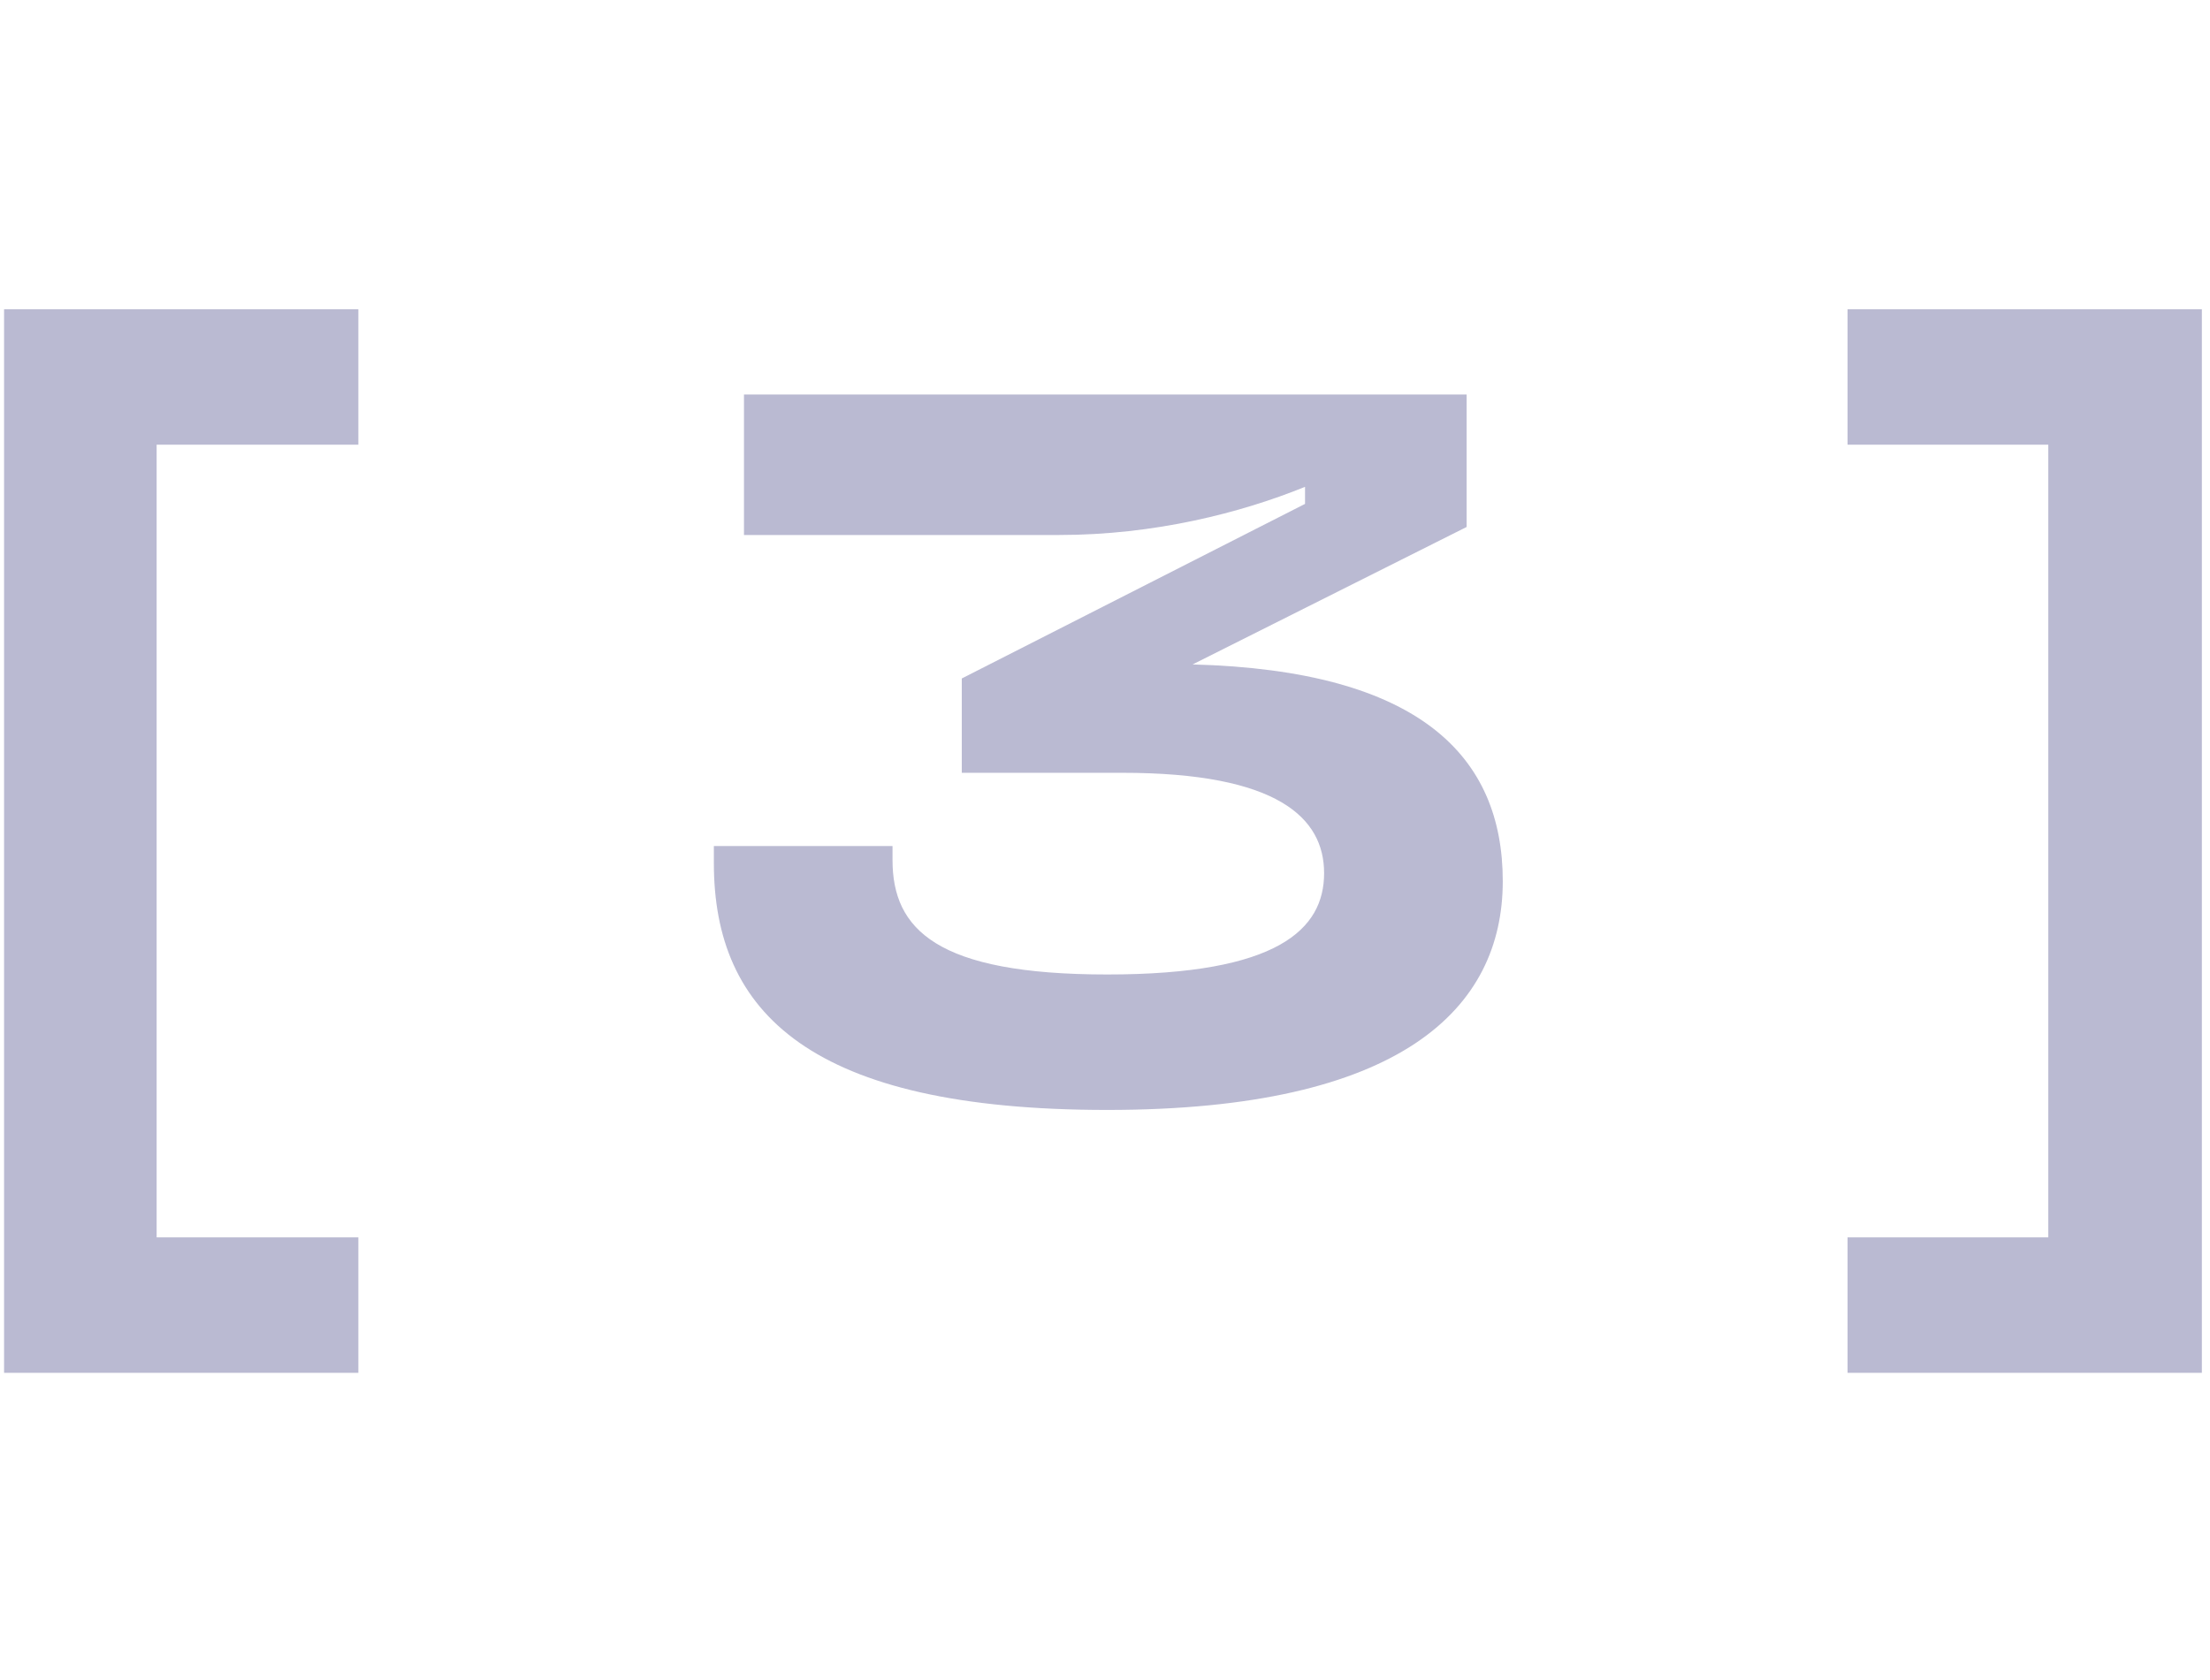
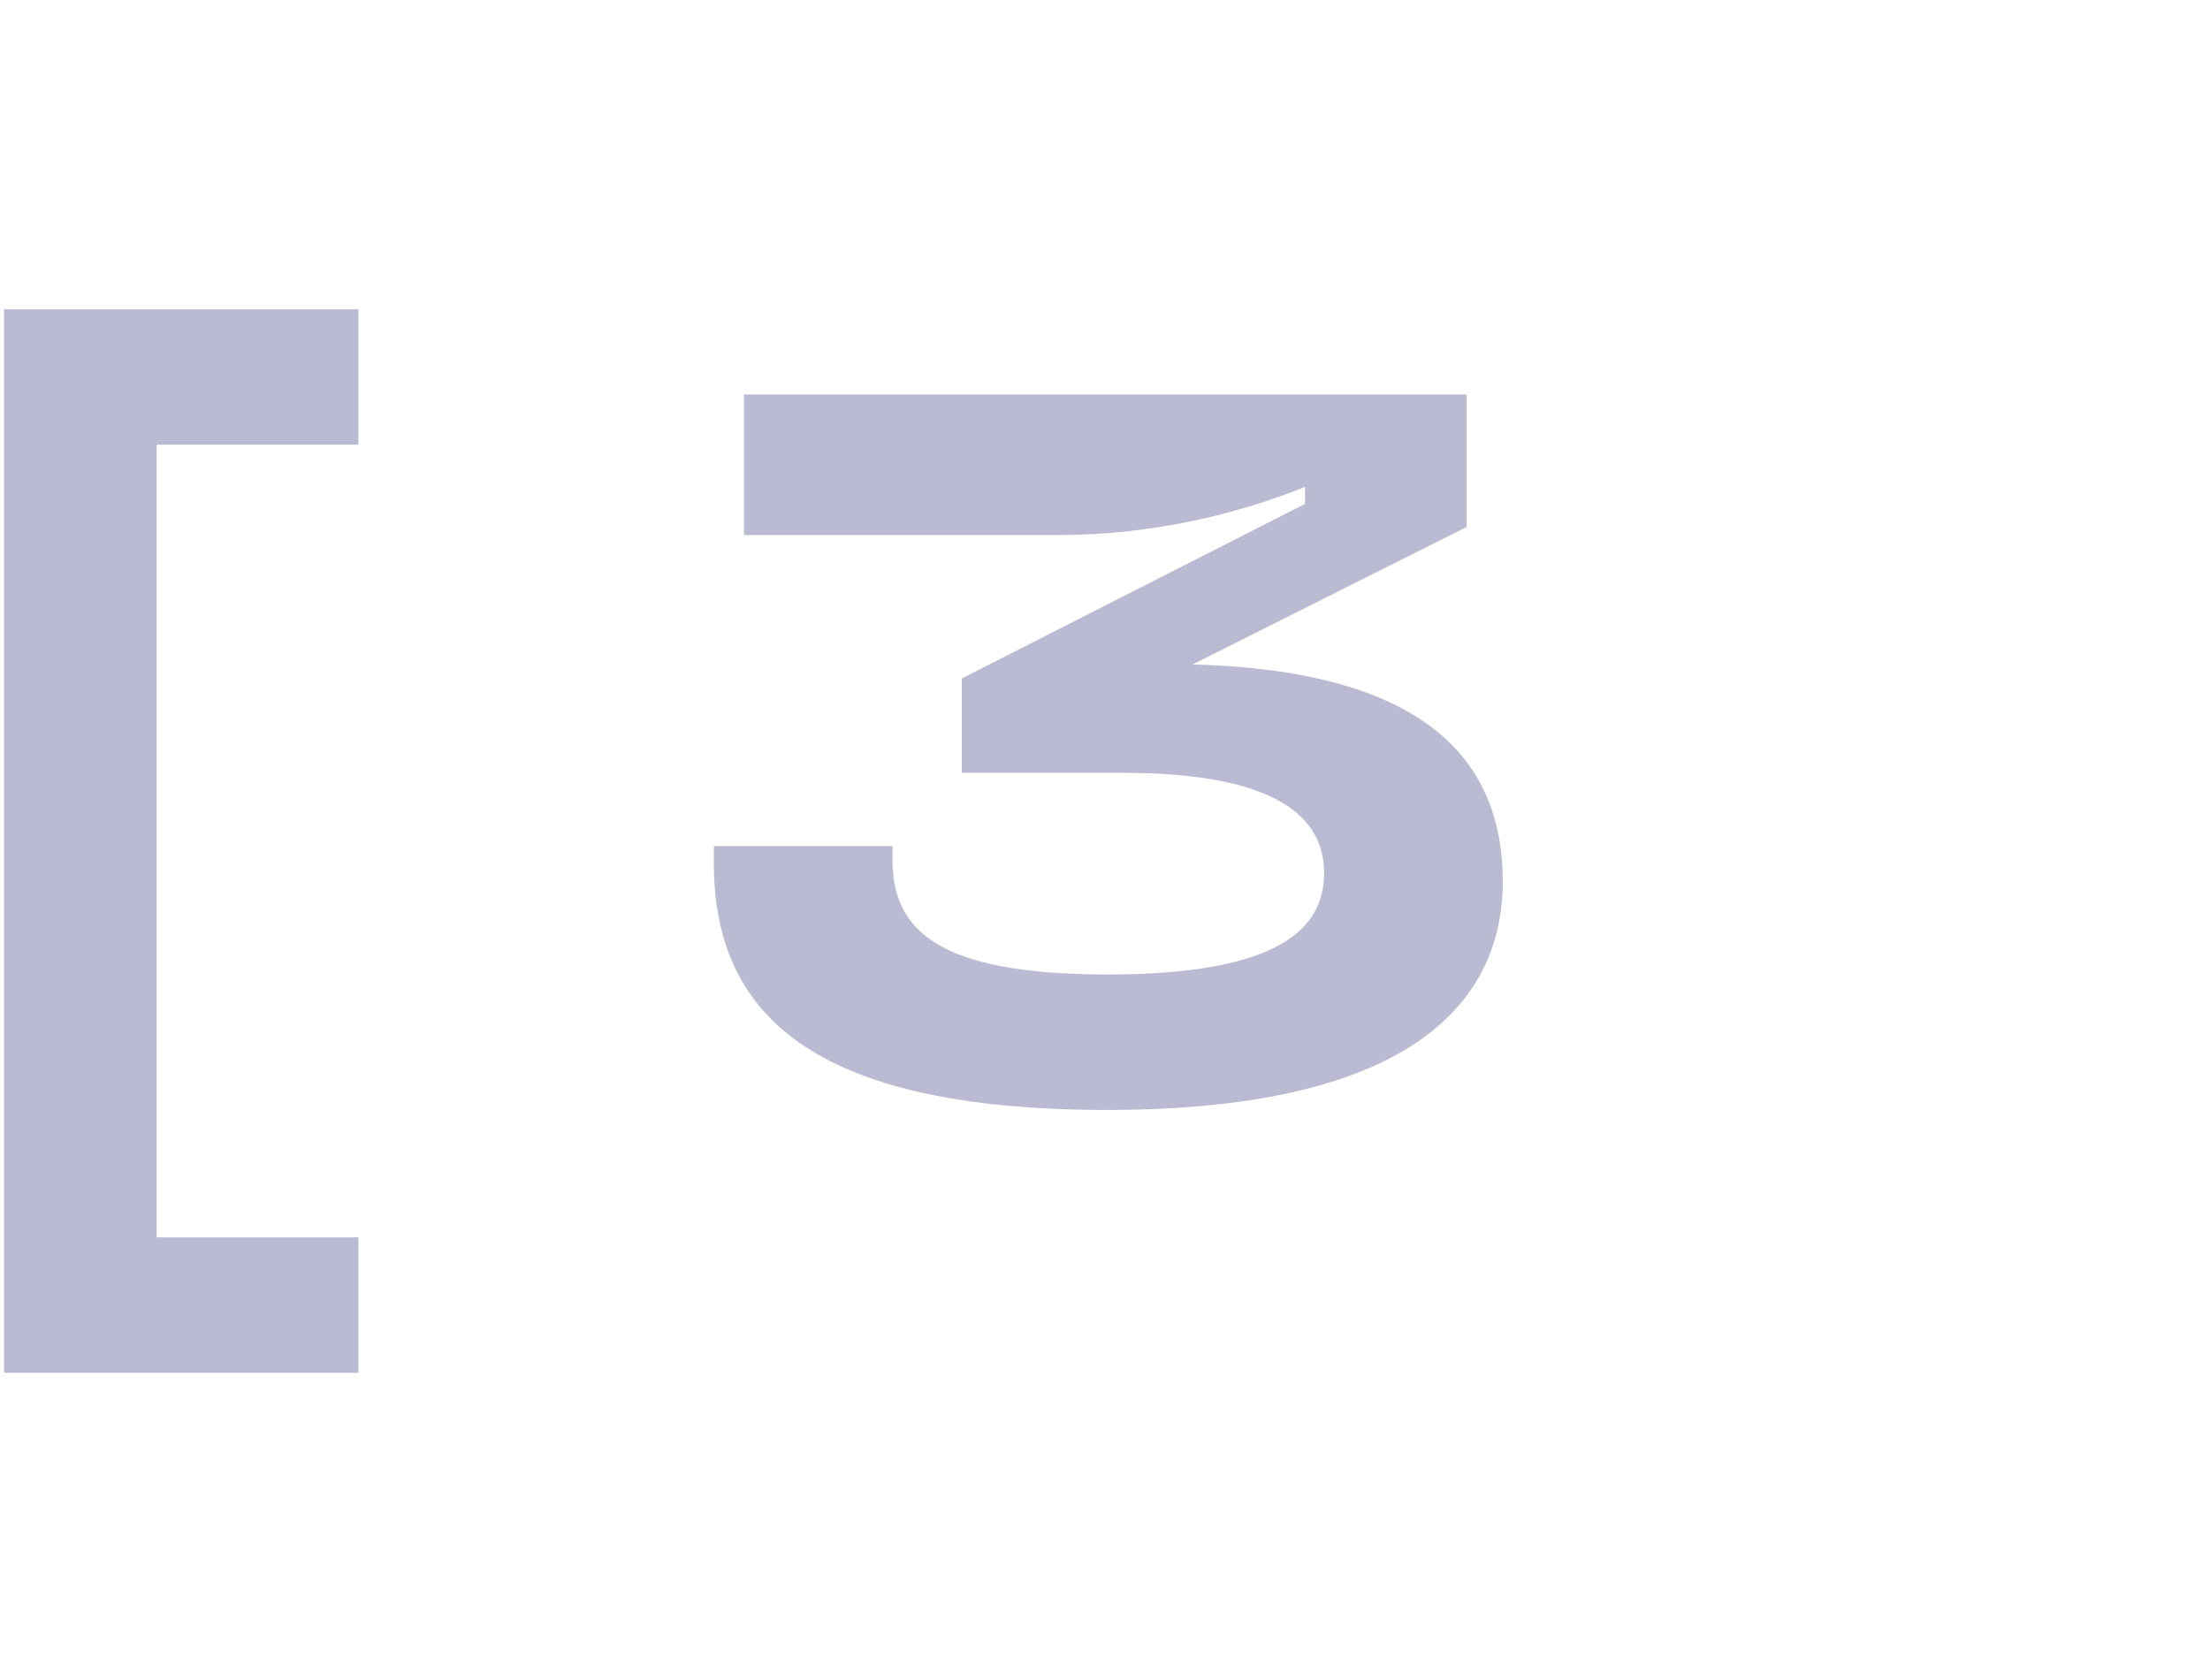
<svg xmlns="http://www.w3.org/2000/svg" width="543" height="413" viewBox="0 0 543 413" fill="none">
-   <path d="M541 337.403H453.948V304.111H503.269V109.292H453.948V76H541V337.403Z" fill="#BABAD2" />
  <path d="M360.353 129.514L293.029 163.299C349.009 164.779 369.231 185.987 369.231 216.566C369.231 247.885 344.323 272.792 272.067 272.792C199.072 272.792 175.397 248.872 175.397 212.127V207.935H219.294V211.387C219.294 228.403 230.144 239.5 272.067 239.5C313.991 239.5 325.334 228.403 325.334 214.593C325.334 201.03 313.991 189.932 275.766 189.932H236.309V166.751L320.649 123.842V119.65C304.866 126.061 283.658 131.487 260.23 131.487H182.796V96.962H360.353V129.514Z" fill="#BABAD2" />
-   <path d="M88.052 337.403H1V76H88.052V109.292H38.484V304.111H88.052V337.403Z" fill="#BABAD2" />
+   <path d="M88.052 337.403H1V76H88.052V109.292H38.484V304.111H88.052V337.403" fill="#BABAD2" />
</svg>